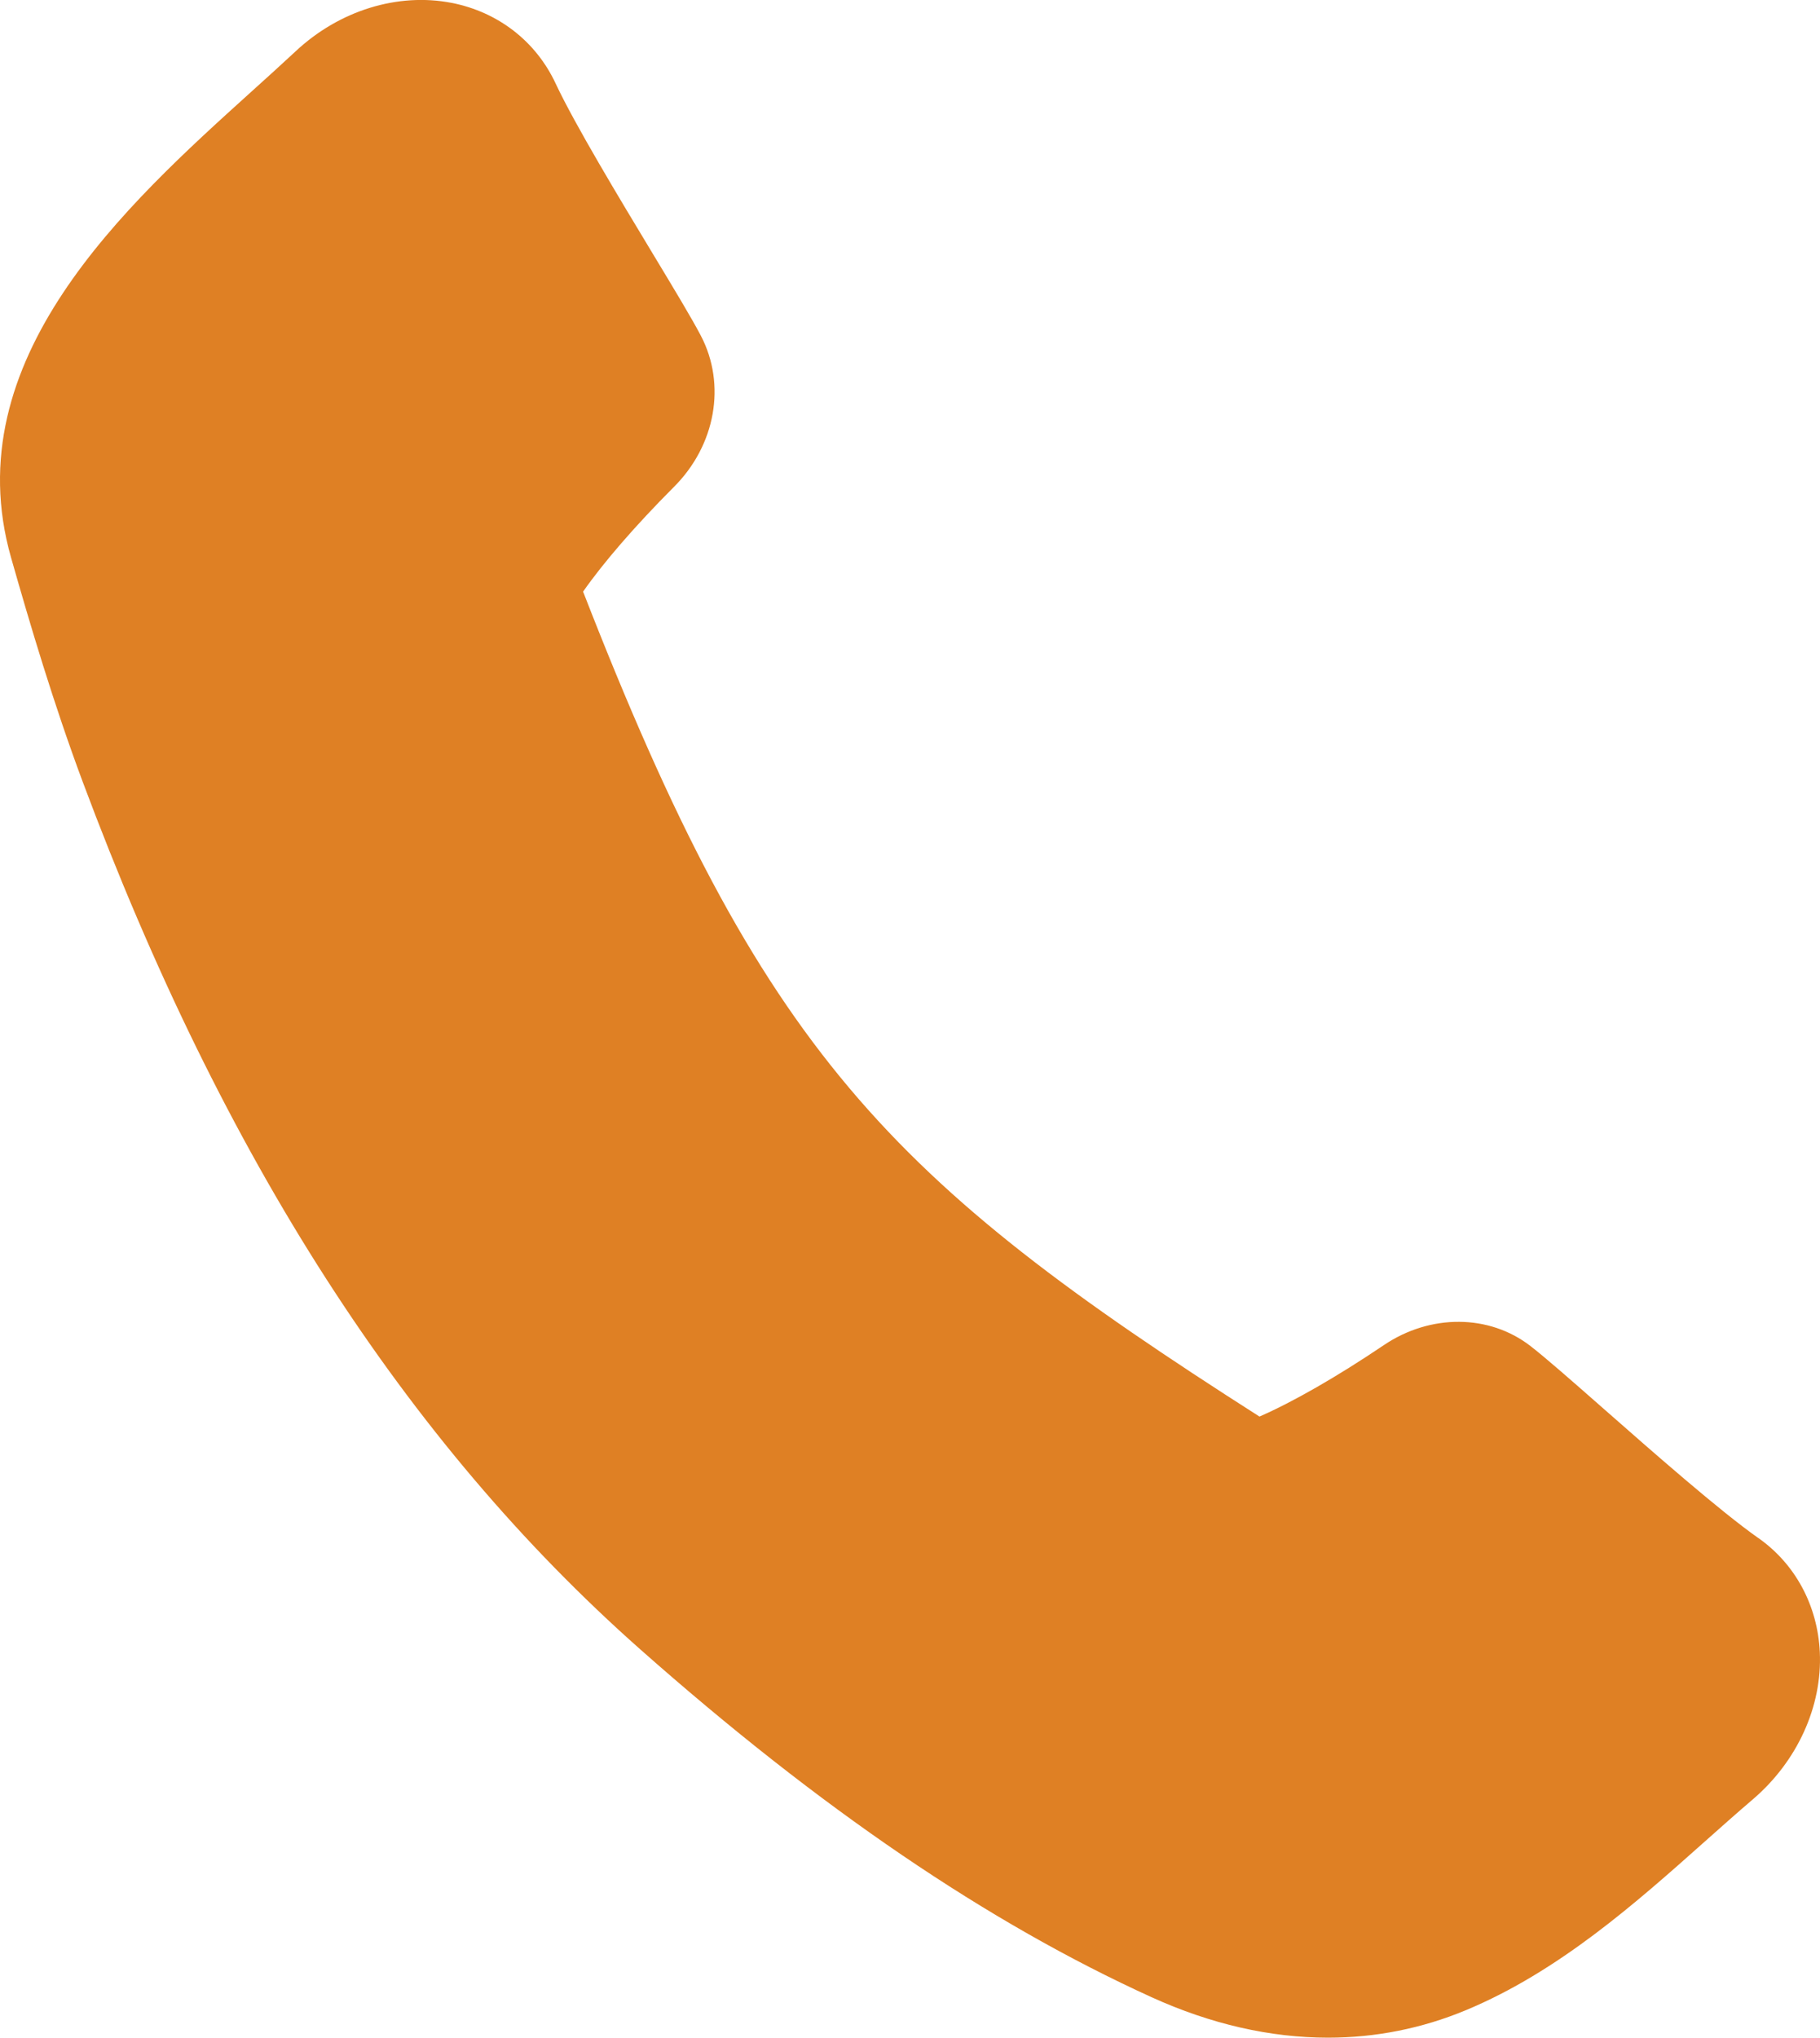
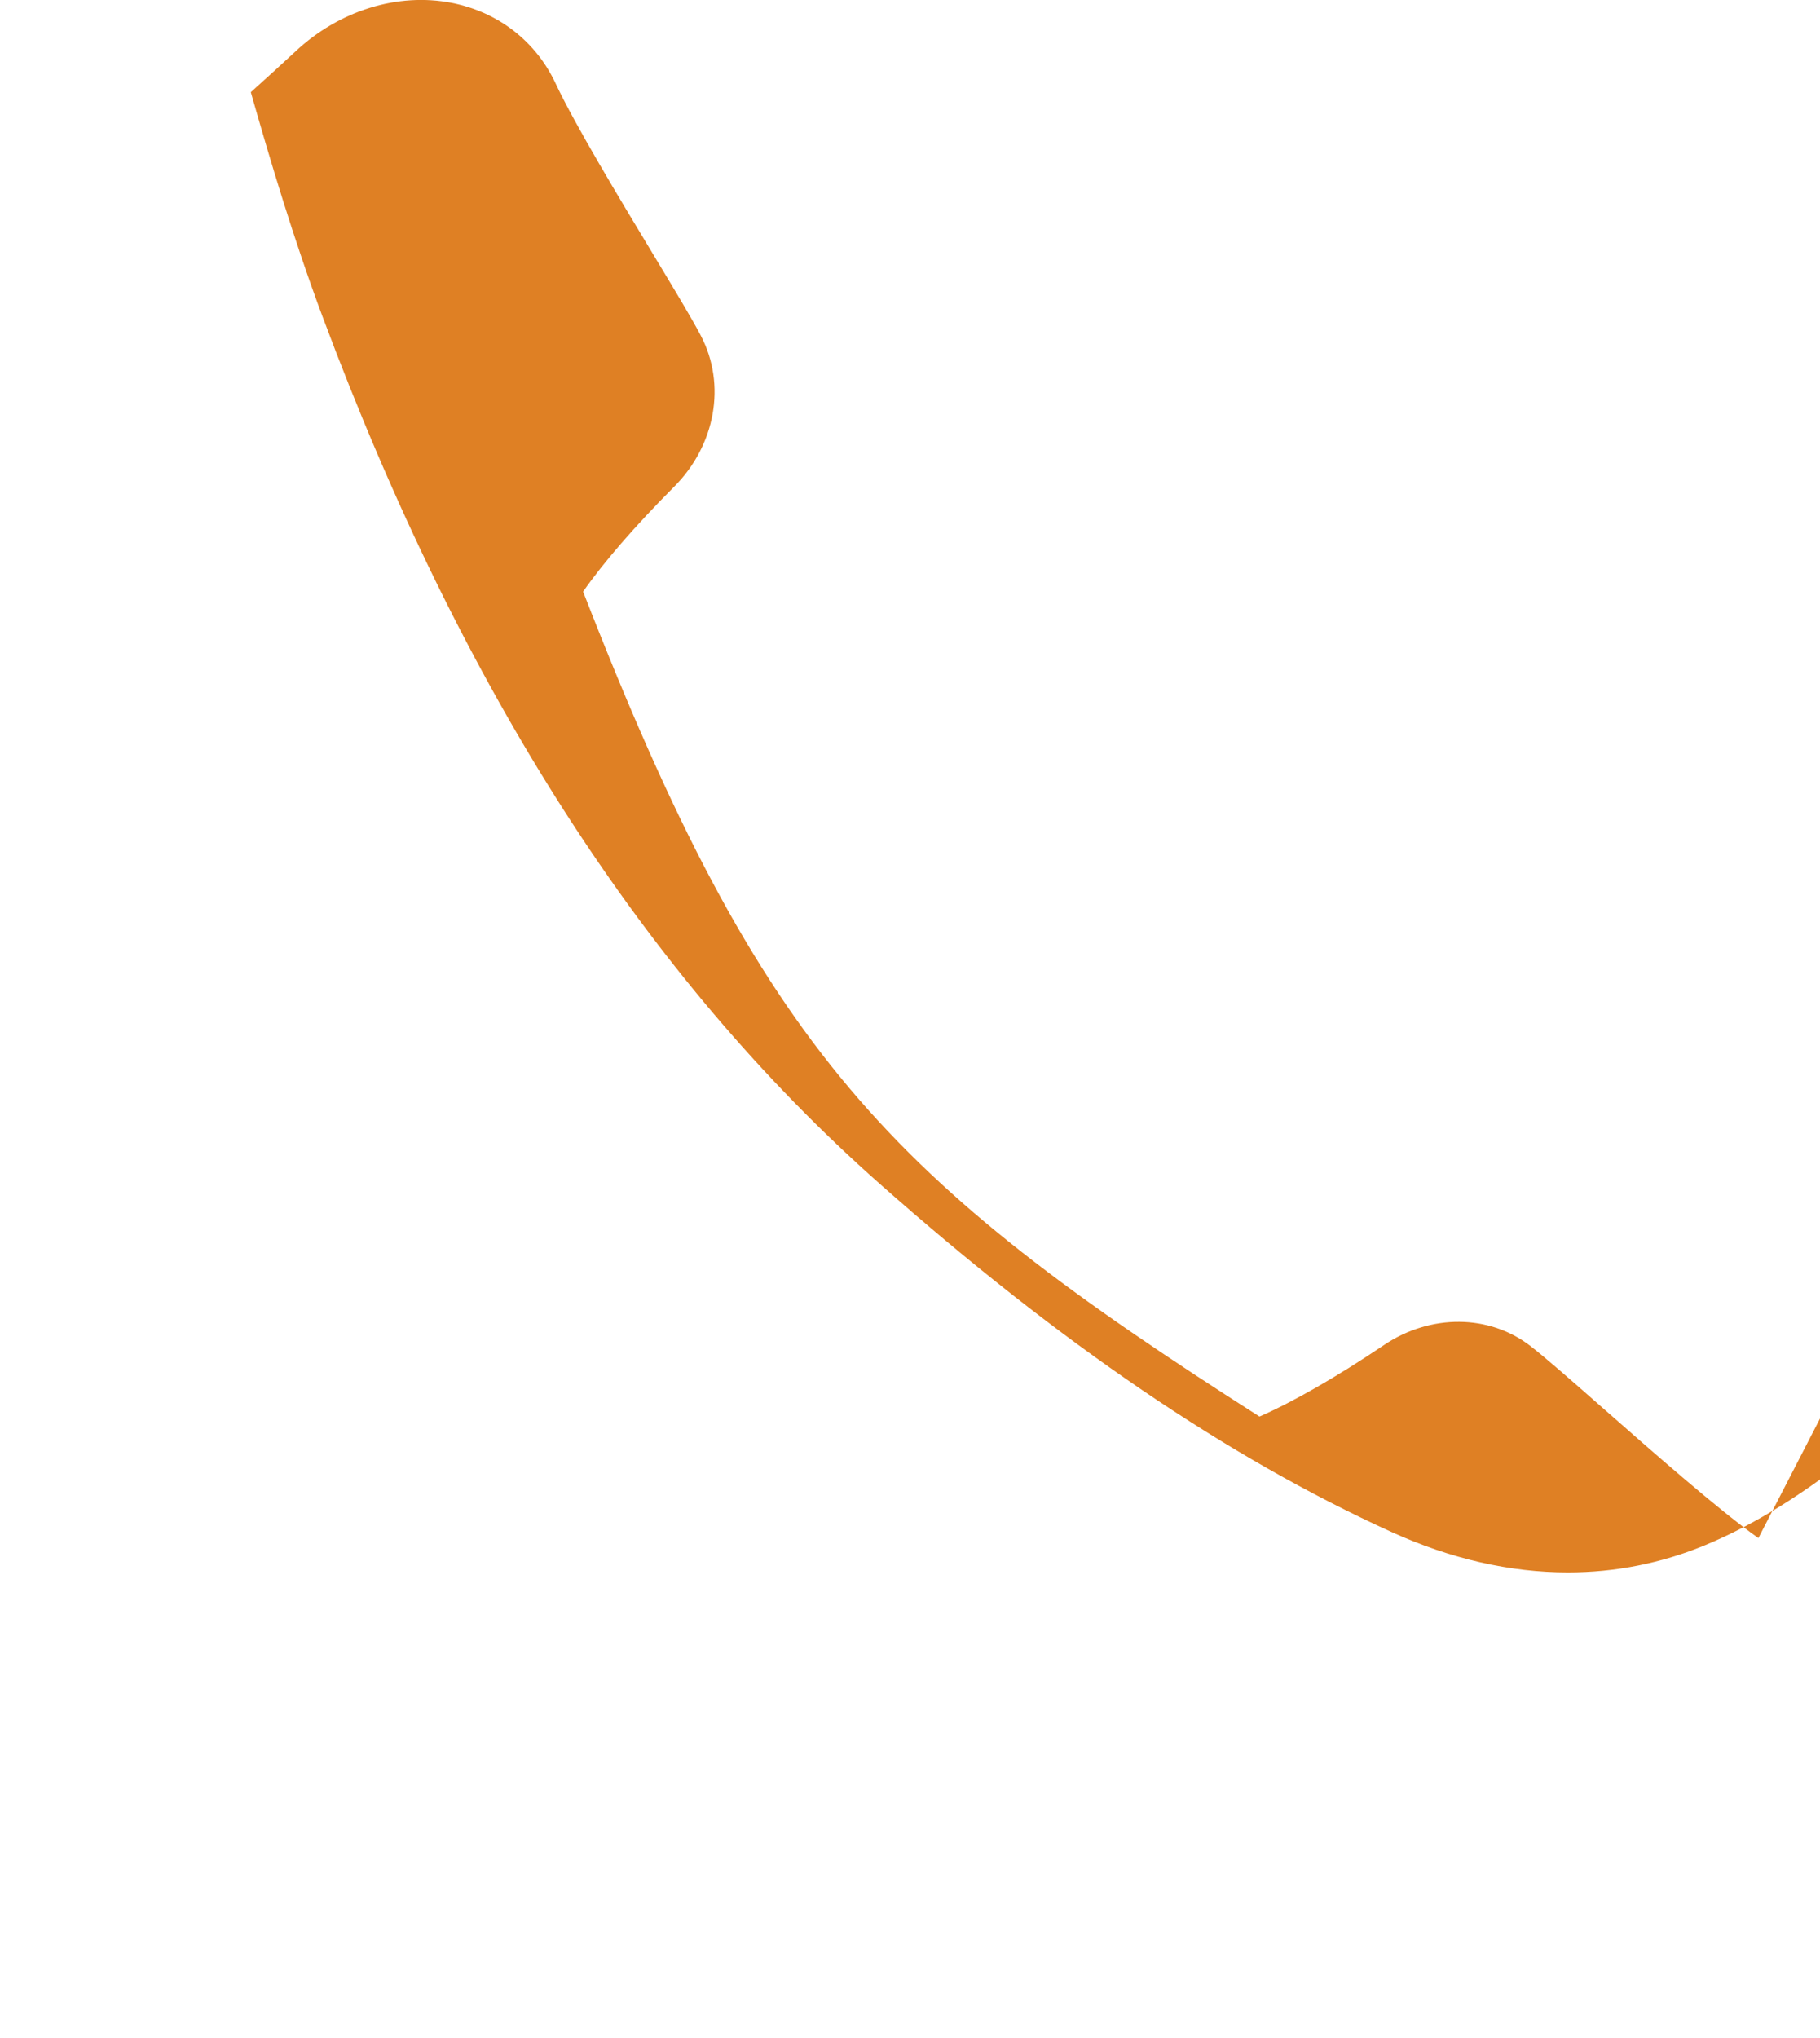
<svg xmlns="http://www.w3.org/2000/svg" id="_レイヤー_2" width="42" height="47" viewBox="0 0 42 47">
  <defs>
    <style>.cls-1{fill:#df8024;stroke-width:0px;}</style>
  </defs>
  <g id="flow">
-     <path class="cls-1" d="m40.578,35.476c-.894-.629-2.442-1.991-3.572-2.984-.741-.651-1.326-1.165-1.684-1.443-.952-.74-2.313-.748-3.385-.025-1.089.734-2.104,1.314-2.872,1.649-8.557-5.456-11.476-8.4-15.609-19.027.466-.668,1.203-1.52,2.094-2.413.964-.961,1.214-2.365.623-3.491-.211-.403-.612-1.068-1.12-1.909-.754-1.25-1.788-2.962-2.231-3.908h0c-.454-.972-1.328-1.648-2.396-1.858-1.245-.243-2.599.174-3.609,1.121-.324.302-.671.615-1.029.938C2.905,4.731-1.043,8.297.254,12.857c.44,1.546.981,3.371,1.656,5.179,3.238,8.669,7.447,15.212,12.866,20.007,4.159,3.678,8.018,6.302,11.802,8.024,1.367.621,2.738.932,4.07.932,1.094,0,2.162-.211,3.178-.633,2.144-.891,3.932-2.481,5.509-3.885.374-.332.744-.662,1.115-.979,1.026-.876,1.604-2.145,1.546-3.394-.05-1.076-.568-2.037-1.418-2.633Z" />
+     <path class="cls-1" d="m40.578,35.476c-.894-.629-2.442-1.991-3.572-2.984-.741-.651-1.326-1.165-1.684-1.443-.952-.74-2.313-.748-3.385-.025-1.089.734-2.104,1.314-2.872,1.649-8.557-5.456-11.476-8.4-15.609-19.027.466-.668,1.203-1.52,2.094-2.413.964-.961,1.214-2.365.623-3.491-.211-.403-.612-1.068-1.12-1.909-.754-1.25-1.788-2.962-2.231-3.908h0c-.454-.972-1.328-1.648-2.396-1.858-1.245-.243-2.599.174-3.609,1.121-.324.302-.671.615-1.029.938c.44,1.546.981,3.371,1.656,5.179,3.238,8.669,7.447,15.212,12.866,20.007,4.159,3.678,8.018,6.302,11.802,8.024,1.367.621,2.738.932,4.07.932,1.094,0,2.162-.211,3.178-.633,2.144-.891,3.932-2.481,5.509-3.885.374-.332.744-.662,1.115-.979,1.026-.876,1.604-2.145,1.546-3.394-.05-1.076-.568-2.037-1.418-2.633Z" />
  </g>
</svg>